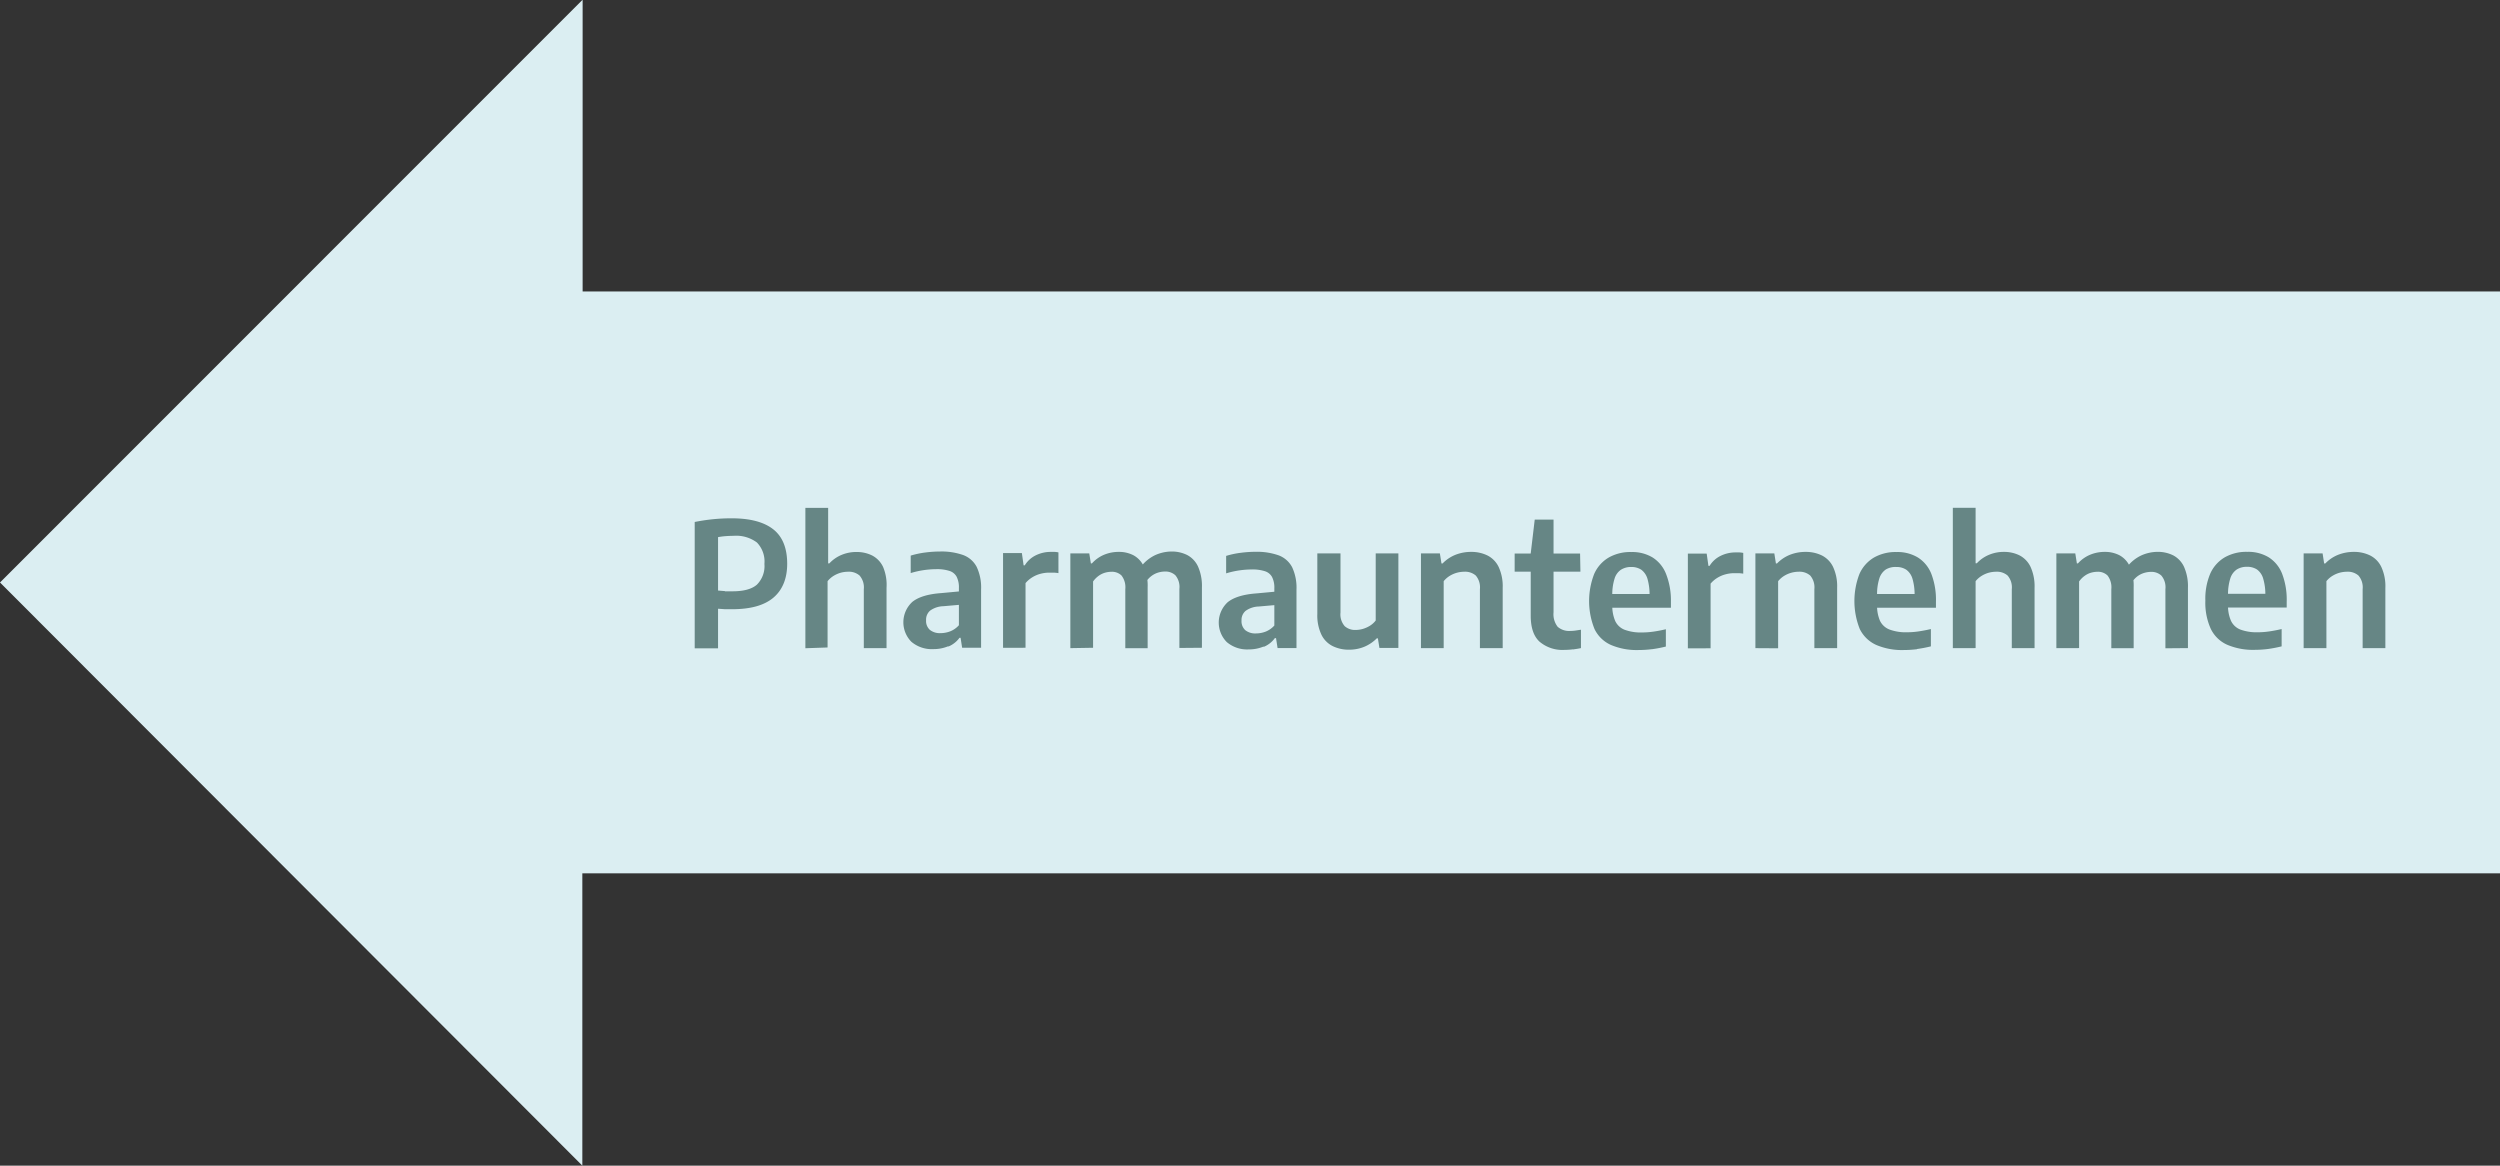
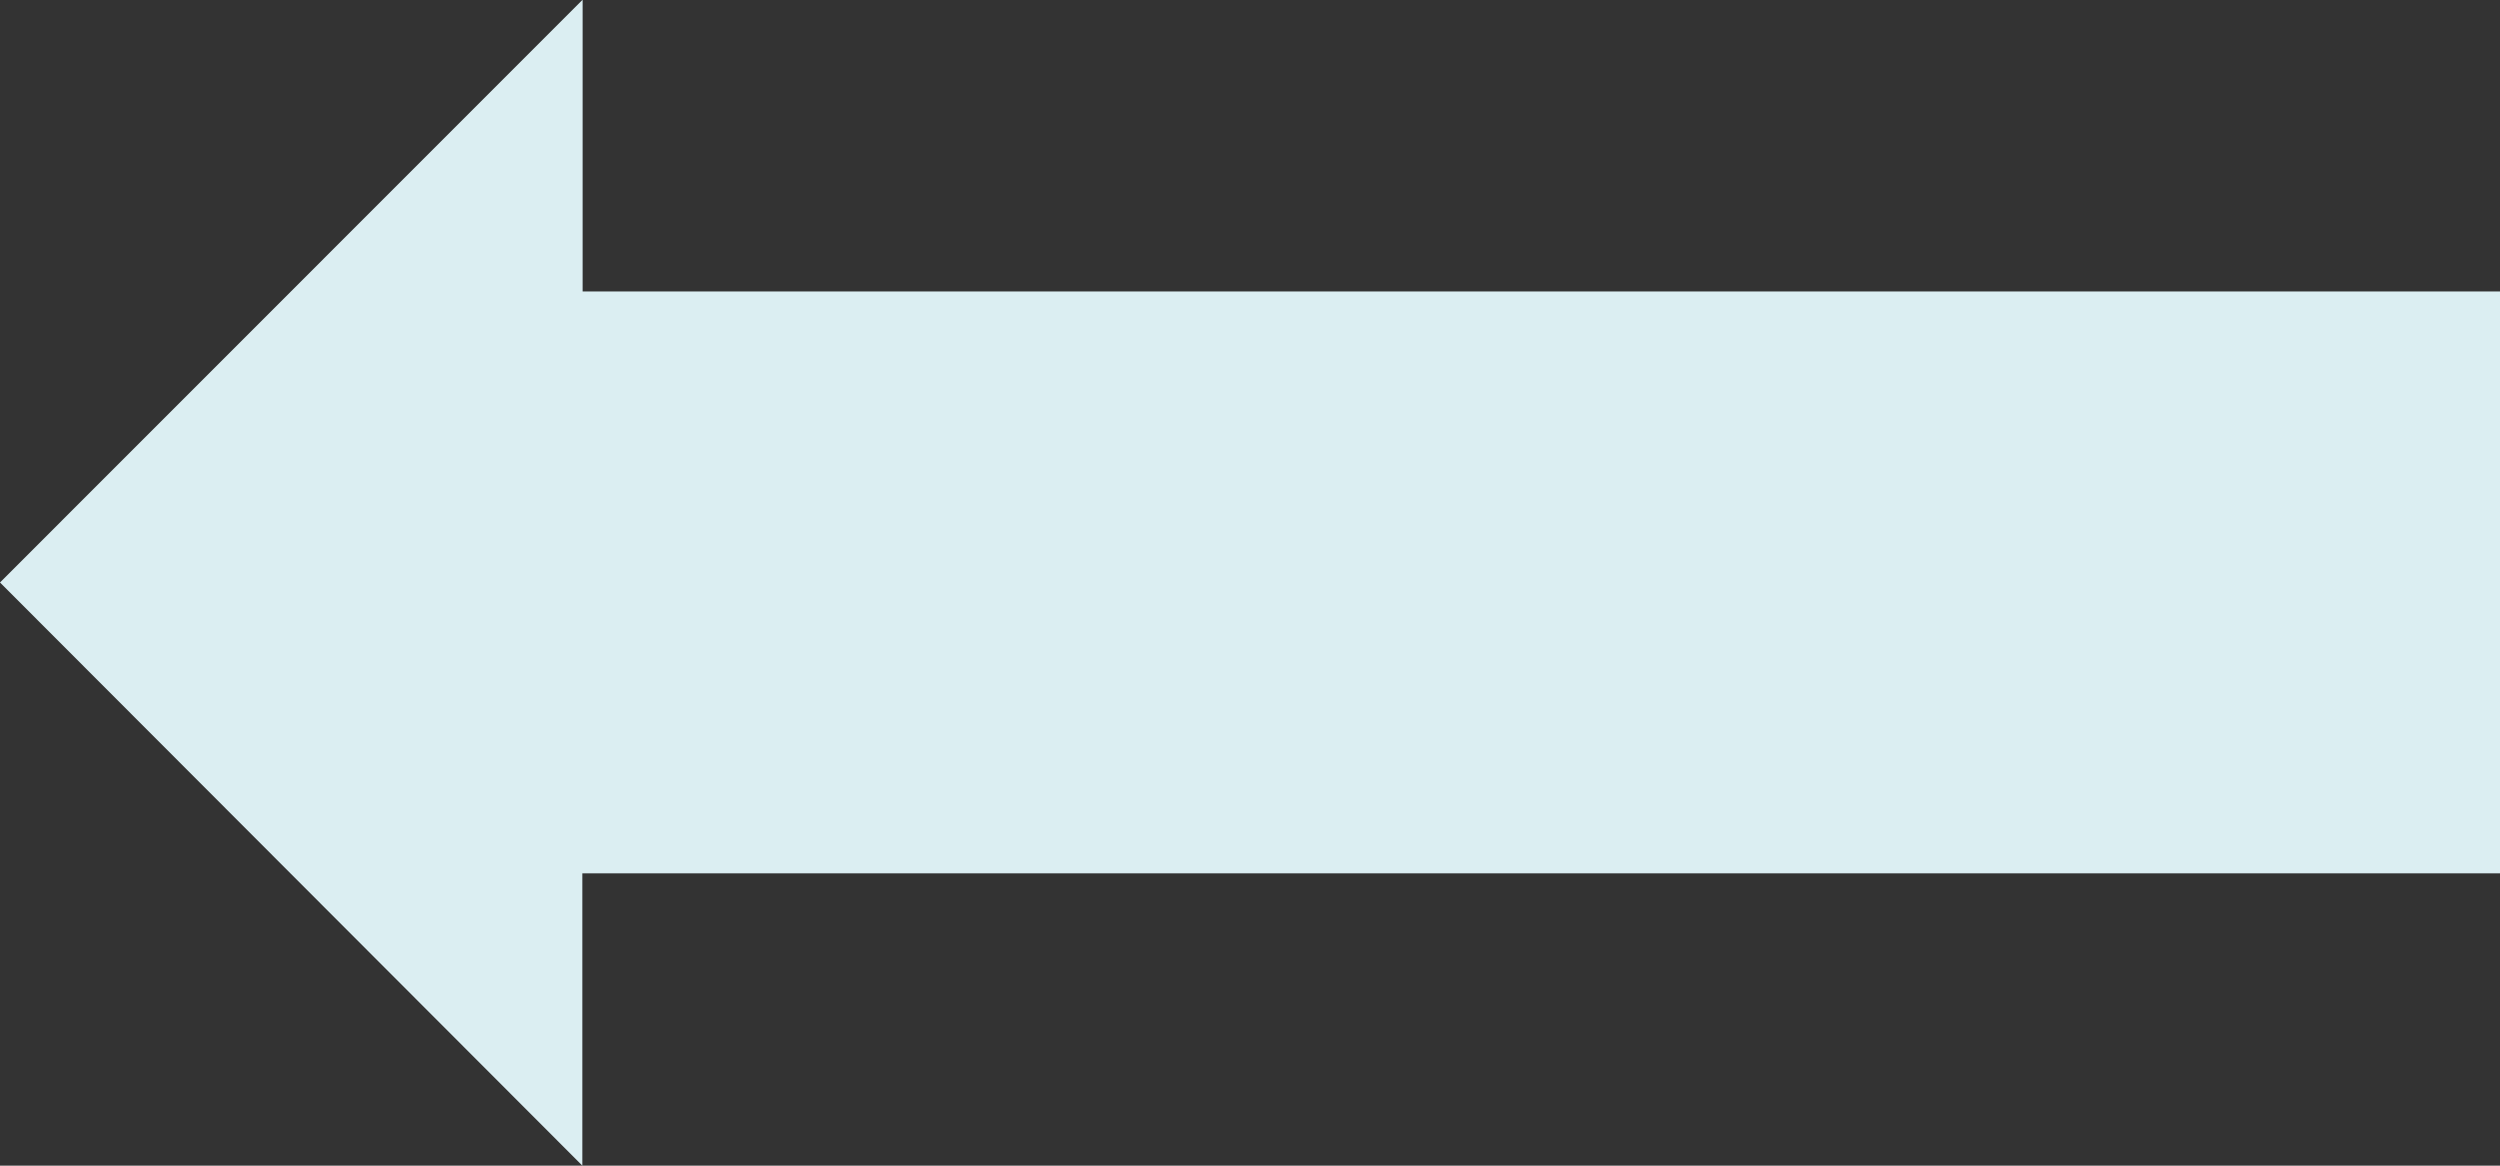
<svg xmlns="http://www.w3.org/2000/svg" viewBox="0 0 518.17 241.6">
  <rect x="0" y="0" width="518.17" height="241.6" fill="#333333" stroke="none" />
  <defs>
    <style>.cls-1{fill:none;}.cls-2{fill:#dbeef2;}.cls-3{clip-path:url(#clip-path);}.cls-4{fill:#668685;}</style>
    <clipPath id="clip-path" transform="translate(0.04 -0.48)">
      <rect class="cls-1" x="-9.04" y="-6.52" width="536.17" height="249.6" />
    </clipPath>
  </defs>
  <g id="Ebene_2" data-name="Ebene 2">
    <g id="Pharaunternehmen">
      <polyline class="cls-2" points="120.7 0 0 120.73 120.7 241.6 120.7 181.02 518.17 181.02 518.17 60.41 120.76 60.41 120.76 0.03" />
      <g class="cls-3">
-         <path class="cls-4" d="M482.15,134.82V120.94a4.85,4.85,0,0,1,1.28-1.12,5.73,5.73,0,0,1,1.49-.64,6.13,6.13,0,0,1,1.5-.2,3.36,3.36,0,0,1,2.37.79,3.72,3.72,0,0,1,.87,2.82v12.23h4.71v-12.5a9.5,9.5,0,0,0-.84-4.33,5.11,5.11,0,0,0-2.32-2.38,7.49,7.49,0,0,0-3.37-.74,8.82,8.82,0,0,0-3.28.61,7.58,7.58,0,0,0-2.64,1.79h-.24l-.32-2.09h-3.93v19.64ZM470,135a26.6,26.6,0,0,0,2.87-.55v-3.59c-.88.21-1.73.37-2.55.49a16.51,16.51,0,0,1-2.38.18,9.71,9.71,0,0,1-3.62-.56,3.59,3.59,0,0,1-1.95-1.82,7.77,7.77,0,0,1-.61-3.38v-1.84a11.14,11.14,0,0,1,.46-3.53,3.52,3.52,0,0,1,1.33-1.87,3.86,3.86,0,0,1,2.14-.57,3.67,3.67,0,0,1,2.09.57,3.53,3.53,0,0,1,1.27,1.89,11.47,11.47,0,0,1,.44,3.53l.82-.39H459.7v2.84h14.22v-1.28a15,15,0,0,0-.94-5.69,7.1,7.1,0,0,0-2.76-3.42,8.19,8.19,0,0,0-4.47-1.15,9,9,0,0,0-4.69,1.15,7.43,7.43,0,0,0-3,3.4,13.31,13.31,0,0,0-1,5.57,13.05,13.05,0,0,0,1.12,5.83,6.89,6.89,0,0,0,3.39,3.3,13.58,13.58,0,0,0,5.75,1.06A22.53,22.53,0,0,0,470,135m-16.55-.19v-12.5a9.88,9.88,0,0,0-.81-4.34,5.1,5.1,0,0,0-2.24-2.38,7.16,7.16,0,0,0-3.25-.73,8.39,8.39,0,0,0-3.32.72,8,8,0,0,0-3,2.41l1,3.23a4.45,4.45,0,0,1,2.57-2,5.07,5.07,0,0,1,1.41-.21,3,3,0,0,1,2.14.78,3.77,3.77,0,0,1,.83,2.82v12.24Zm-22.56,0V121a5,5,0,0,1,1.13-1.15,4.3,4.3,0,0,1,1.32-.66,5.16,5.16,0,0,1,1.37-.2,2.82,2.82,0,0,1,2.08.78,4,4,0,0,1,.78,2.82v12.24h4.63V122.18a9.89,9.89,0,0,0-.78-4.26,5,5,0,0,0-2.12-2.33,6.45,6.45,0,0,0-3.08-.72,7.78,7.78,0,0,0-3.07.6,7,7,0,0,0-2.49,1.78h-.23l-.33-2.07h-3.92v19.64Zm-21.45,0V120.94a4.93,4.93,0,0,1,1.26-1.11,5.92,5.92,0,0,1,1.49-.65,6.21,6.21,0,0,1,1.51-.2,3.38,3.38,0,0,1,2.37.79,3.74,3.74,0,0,1,.87,2.84v12.21h4.72V122.31a9.71,9.71,0,0,0-.83-4.33,5.15,5.15,0,0,0-2.27-2.38,7.09,7.09,0,0,0-3.22-.73,7.85,7.85,0,0,0-3.14.61,7.25,7.25,0,0,0-2.51,1.75h-.25v-11.5h-4.72v29.09Zm-12.14.19a26.6,26.6,0,0,0,2.87-.55v-3.59c-.88.21-1.73.37-2.55.49a16.51,16.51,0,0,1-2.38.18,9.68,9.68,0,0,1-3.62-.56,3.64,3.64,0,0,1-2-1.82,7.93,7.93,0,0,1-.6-3.38v-1.84a10.86,10.86,0,0,1,.46-3.53,3.52,3.52,0,0,1,1.33-1.87A3.84,3.84,0,0,1,393,118a3.63,3.63,0,0,1,2.08.57,3.54,3.54,0,0,1,1.28,1.89,11.51,11.51,0,0,1,.43,3.53l.83-.39H387v2.84h14.22v-1.28a15,15,0,0,0-.94-5.69,7.06,7.06,0,0,0-2.77-3.42,8.15,8.15,0,0,0-4.46-1.15,9,9,0,0,0-4.69,1.15,7.43,7.43,0,0,0-3,3.4,15.65,15.65,0,0,0,.07,11.4,7,7,0,0,0,3.4,3.3,13.55,13.55,0,0,0,5.75,1.06,22.53,22.53,0,0,0,2.71-.17m-28.78-.19V120.94a5,5,0,0,1,1.28-1.12,5.8,5.8,0,0,1,1.5-.64,6.05,6.05,0,0,1,1.49-.2,3.39,3.39,0,0,1,2.38.79,3.76,3.76,0,0,1,.86,2.82v12.23h4.72v-12.5a9.5,9.5,0,0,0-.84-4.33,5.15,5.15,0,0,0-2.32-2.38,7.53,7.53,0,0,0-3.38-.74,8.77,8.77,0,0,0-3.27.61,7.72,7.72,0,0,0-2.65,1.79h-.23l-.33-2.09h-3.92v19.64Zm-14,0v-13.4a5.86,5.86,0,0,1,1.38-1.19,6.26,6.26,0,0,1,1.72-.74,7.08,7.08,0,0,1,1.8-.24l.95,0a9.24,9.24,0,0,1,.92.1v-4.3a5.45,5.45,0,0,0-.75-.1c-.27,0-.55,0-.85,0a6.92,6.92,0,0,0-3.05.69,5.53,5.53,0,0,0-2.33,2.1h-.24l-.36-2.55h-3.9v19.64Zm-12.14.19a26.14,26.14,0,0,0,2.87-.55v-3.59c-.87.21-1.72.37-2.54.49a16.64,16.64,0,0,1-2.39.18,9.71,9.71,0,0,1-3.62-.56,3.59,3.59,0,0,1-1.95-1.82,7.93,7.93,0,0,1-.6-3.38v-1.84a10.86,10.86,0,0,1,.46-3.53,3.42,3.42,0,0,1,1.33-1.87,3.8,3.8,0,0,1,2.13-.57,3.67,3.67,0,0,1,2.09.57,3.6,3.6,0,0,1,1.28,1.89,11.83,11.83,0,0,1,.43,3.53l.83-.39H332.07v2.84h14.22v-1.28a15,15,0,0,0-1-5.69,7.1,7.1,0,0,0-2.76-3.42,8.16,8.16,0,0,0-4.47-1.15,9,9,0,0,0-4.68,1.15,7.38,7.38,0,0,0-3,3.4,15.52,15.52,0,0,0,.07,11.4,6.89,6.89,0,0,0,3.39,3.3,13.61,13.61,0,0,0,5.75,1.06,22.53,22.53,0,0,0,2.71-.17m-14.84-19.83H313.9v3.76h13.63Zm-1.48,19.88c.6-.08,1.16-.17,1.66-.28V131l-1.17.18a7.23,7.23,0,0,1-1,.07,3.61,3.61,0,0,1-2.65-.85,4.22,4.22,0,0,1-.86-3V108.18h-3.9l-.83,7V128.1c0,2.46.61,4.26,1.83,5.38a7.34,7.34,0,0,0,5.19,1.7,13.24,13.24,0,0,0,1.76-.12m-26.82-.24V120.94a5,5,0,0,1,1.28-1.12,5.8,5.8,0,0,1,1.5-.64,6.05,6.05,0,0,1,1.49-.2,3.39,3.39,0,0,1,2.38.79,3.76,3.76,0,0,1,.86,2.82v12.23h4.72v-12.5a9.5,9.5,0,0,0-.84-4.33,5.15,5.15,0,0,0-2.32-2.38,7.53,7.53,0,0,0-3.38-.74,8.77,8.77,0,0,0-3.27.61,7.72,7.72,0,0,0-2.65,1.79h-.23l-.33-2.09h-3.92v19.64Zm-16.49-.27a7.93,7.93,0,0,0,2.63-1.77h.22l.32,2h3.93V115.18H285.1v13.91a4.41,4.41,0,0,1-1.22,1.1,6,6,0,0,1-1.47.65,5.56,5.56,0,0,1-1.48.21,3.21,3.21,0,0,1-2.26-.79,3.72,3.72,0,0,1-.87-2.82V115.18H273v12.54a9.33,9.33,0,0,0,.86,4.33,5.16,5.16,0,0,0,2.35,2.36,7.59,7.59,0,0,0,3.4.73,8.28,8.28,0,0,0,3.09-.59m-20.8,0a5.37,5.37,0,0,0,2.3-1.81h.24l.32,2.06h3.92v-12.1a10,10,0,0,0-.91-4.67,5.23,5.23,0,0,0-2.8-2.45,13.54,13.54,0,0,0-4.78-.73,24.31,24.31,0,0,0-3.09.21,18,18,0,0,0-3,.64v3.62a18.23,18.23,0,0,1,2.77-.62,18.8,18.8,0,0,1,2.54-.19,8.41,8.41,0,0,1,2.68.35,2.58,2.58,0,0,1,1.52,1.2,4.84,4.84,0,0,1,.48,2.35v7.72a4.81,4.81,0,0,1-1.79,1.26,5.64,5.64,0,0,1-2,.38,3.31,3.31,0,0,1-2.24-.68,2.5,2.5,0,0,1-.77-2,2.45,2.45,0,0,1,.85-2,4.9,4.9,0,0,1,2.71-.9l4.59-.4-.5-2.74-4.52.42c-2.75.2-4.73.81-6,1.83a5.74,5.74,0,0,0-.19,8.26,6.5,6.5,0,0,0,4.57,1.52,7.91,7.91,0,0,0,3.06-.59m-12.78.25v-12.5a9.88,9.88,0,0,0-.81-4.34,5.1,5.1,0,0,0-2.24-2.38,7.16,7.16,0,0,0-3.25-.73,8.39,8.39,0,0,0-3.32.72,8.07,8.07,0,0,0-3,2.41l1,3.23a4.53,4.53,0,0,1,2.57-2,5.13,5.13,0,0,1,1.41-.21,3,3,0,0,1,2.14.78,3.77,3.77,0,0,1,.83,2.82v12.24Zm-22.56,0V121a5.15,5.15,0,0,1,1.13-1.15,4.3,4.3,0,0,1,1.32-.66,5.16,5.16,0,0,1,1.37-.2,2.82,2.82,0,0,1,2.08.78,4,4,0,0,1,.78,2.82v12.24h4.63V122.18a9.89,9.89,0,0,0-.78-4.26,5,5,0,0,0-2.12-2.33,6.45,6.45,0,0,0-3.08-.72,7.82,7.82,0,0,0-3.07.6,7,7,0,0,0-2.49,1.78h-.23l-.33-2.07h-3.92v19.64Zm-14,0v-13.4a5.86,5.86,0,0,1,1.38-1.19,6.26,6.26,0,0,1,1.72-.74,7.08,7.08,0,0,1,1.8-.24l1,0a9.24,9.24,0,0,1,.92.1v-4.3a5.45,5.45,0,0,0-.75-.1c-.27,0-.55,0-.85,0a6.92,6.92,0,0,0-3.05.69,5.53,5.53,0,0,0-2.33,2.1h-.24l-.36-2.55h-3.9v19.64Zm-16-.25a5.4,5.4,0,0,0,2.31-1.81h.23l.32,2.06h3.93v-12.1a10,10,0,0,0-.92-4.67,5.2,5.2,0,0,0-2.8-2.45,13.5,13.5,0,0,0-4.78-.73,24.31,24.31,0,0,0-3.09.21,18.22,18.22,0,0,0-3,.64v3.62a18.23,18.23,0,0,1,2.77-.62,18.92,18.92,0,0,1,2.54-.19,8.37,8.37,0,0,1,2.68.35,2.55,2.55,0,0,1,1.52,1.2,4.84,4.84,0,0,1,.48,2.35v7.72a4.73,4.73,0,0,1-1.79,1.26,5.59,5.59,0,0,1-2,.38,3.29,3.29,0,0,1-2.23-.68,2.47,2.47,0,0,1-.78-2,2.45,2.45,0,0,1,.85-2,4.91,4.91,0,0,1,2.72-.9l4.59-.4-.51-2.74-4.51.42q-4.12.3-6,1.83a5.74,5.74,0,0,0-.19,8.26,6.52,6.52,0,0,0,4.57,1.52,7.87,7.87,0,0,0,3.06-.59m-25,.25V120.94a4.93,4.93,0,0,1,1.26-1.11,5.92,5.92,0,0,1,1.49-.65,6.23,6.23,0,0,1,1.52-.2,3.37,3.37,0,0,1,2.36.79,3.74,3.74,0,0,1,.88,2.84v12.21h4.71V122.31A9.57,9.57,0,0,0,183,118a5.13,5.13,0,0,0-2.26-2.38,7.14,7.14,0,0,0-3.23-.73,7.89,7.89,0,0,0-3.14.61,7.25,7.25,0,0,0-2.51,1.75h-.25v-11.5h-4.72v29.09ZM150.23,123l-1.44-.12V111.81c.51-.09,1-.16,1.53-.2s1.08-.07,1.69-.07a7.16,7.16,0,0,1,4.83,1.38,5.65,5.65,0,0,1,1.56,4.44,5.42,5.42,0,0,1-1.58,4.32c-1.06.91-2.74,1.36-5.06,1.36-.55,0-1.06,0-1.53,0m-1.44,11.82v-8.21l1.44.1c.46,0,1,0,1.48,0,3.83,0,6.68-.8,8.57-2.41s2.84-4,2.84-7q0-4.89-2.9-7.16t-8.6-2.27a38.28,38.28,0,0,0-4,.2c-1.25.13-2.47.32-3.67.56v26.19Z" transform="translate(0.04 -0.48)" />
-       </g>
+         </g>
    </g>
  </g>
</svg>